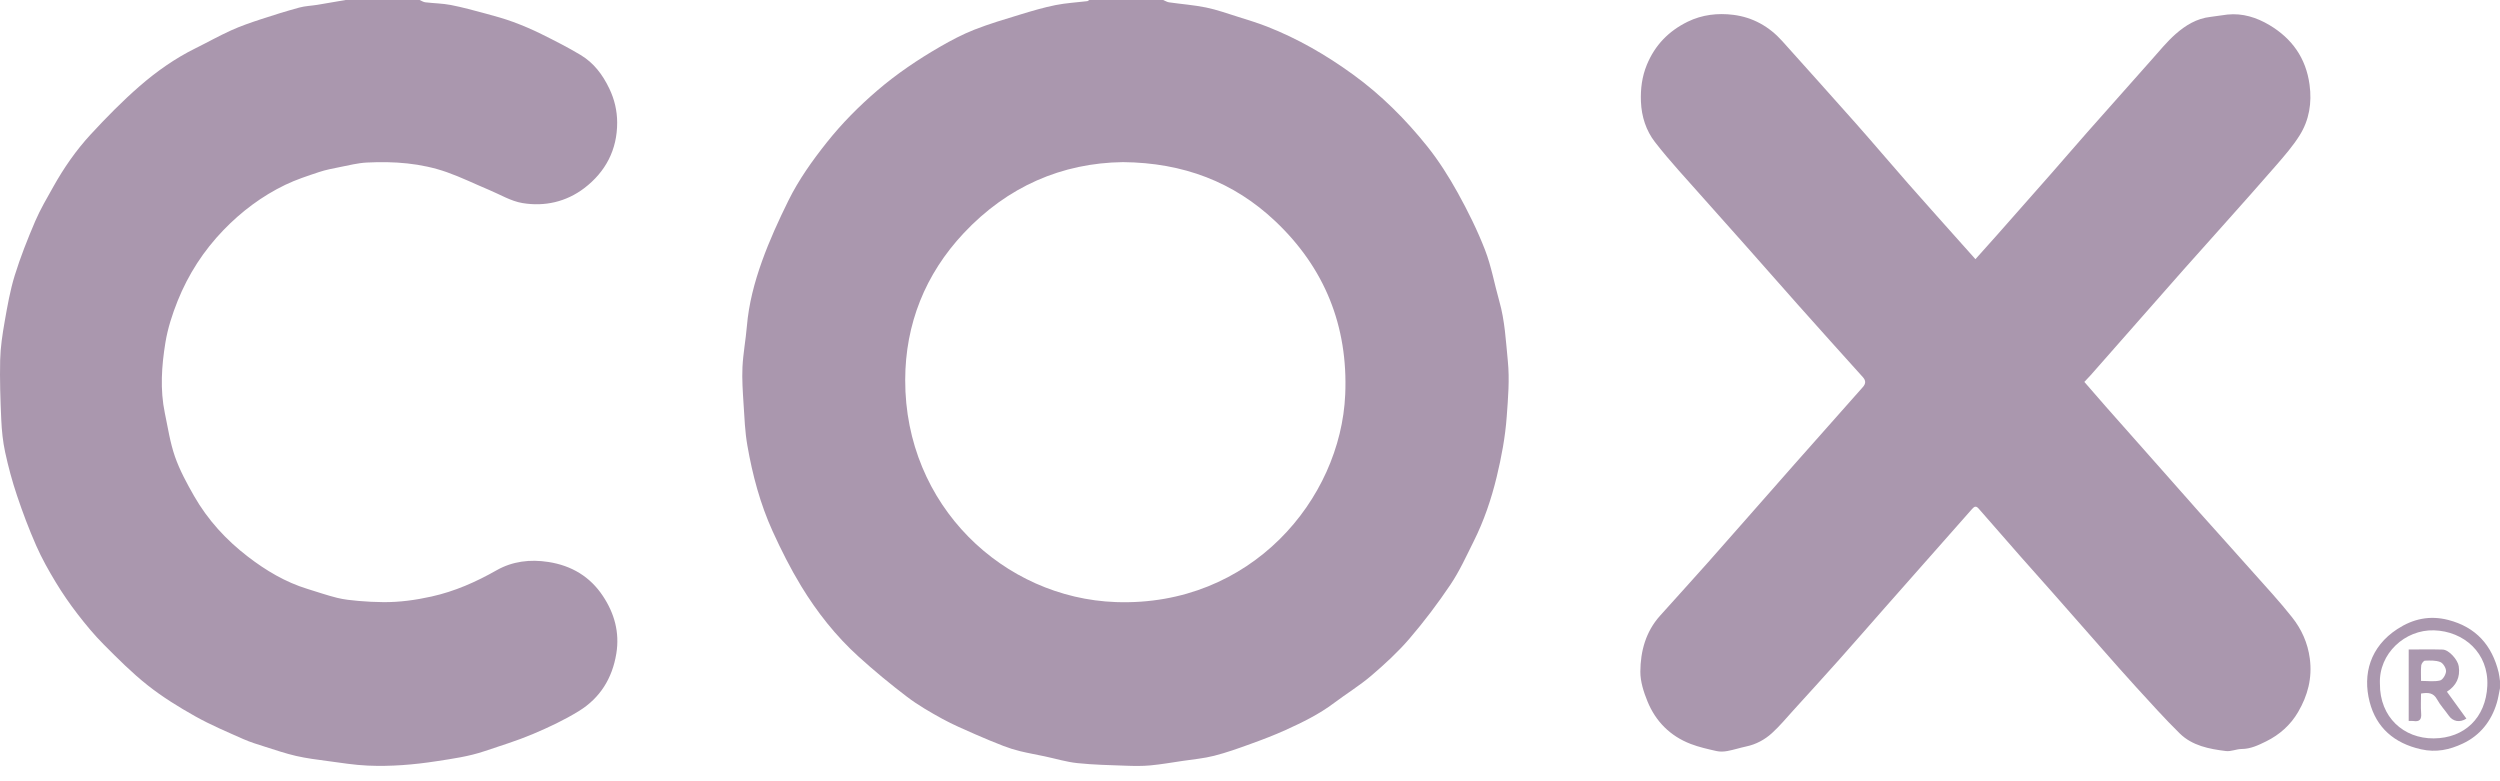
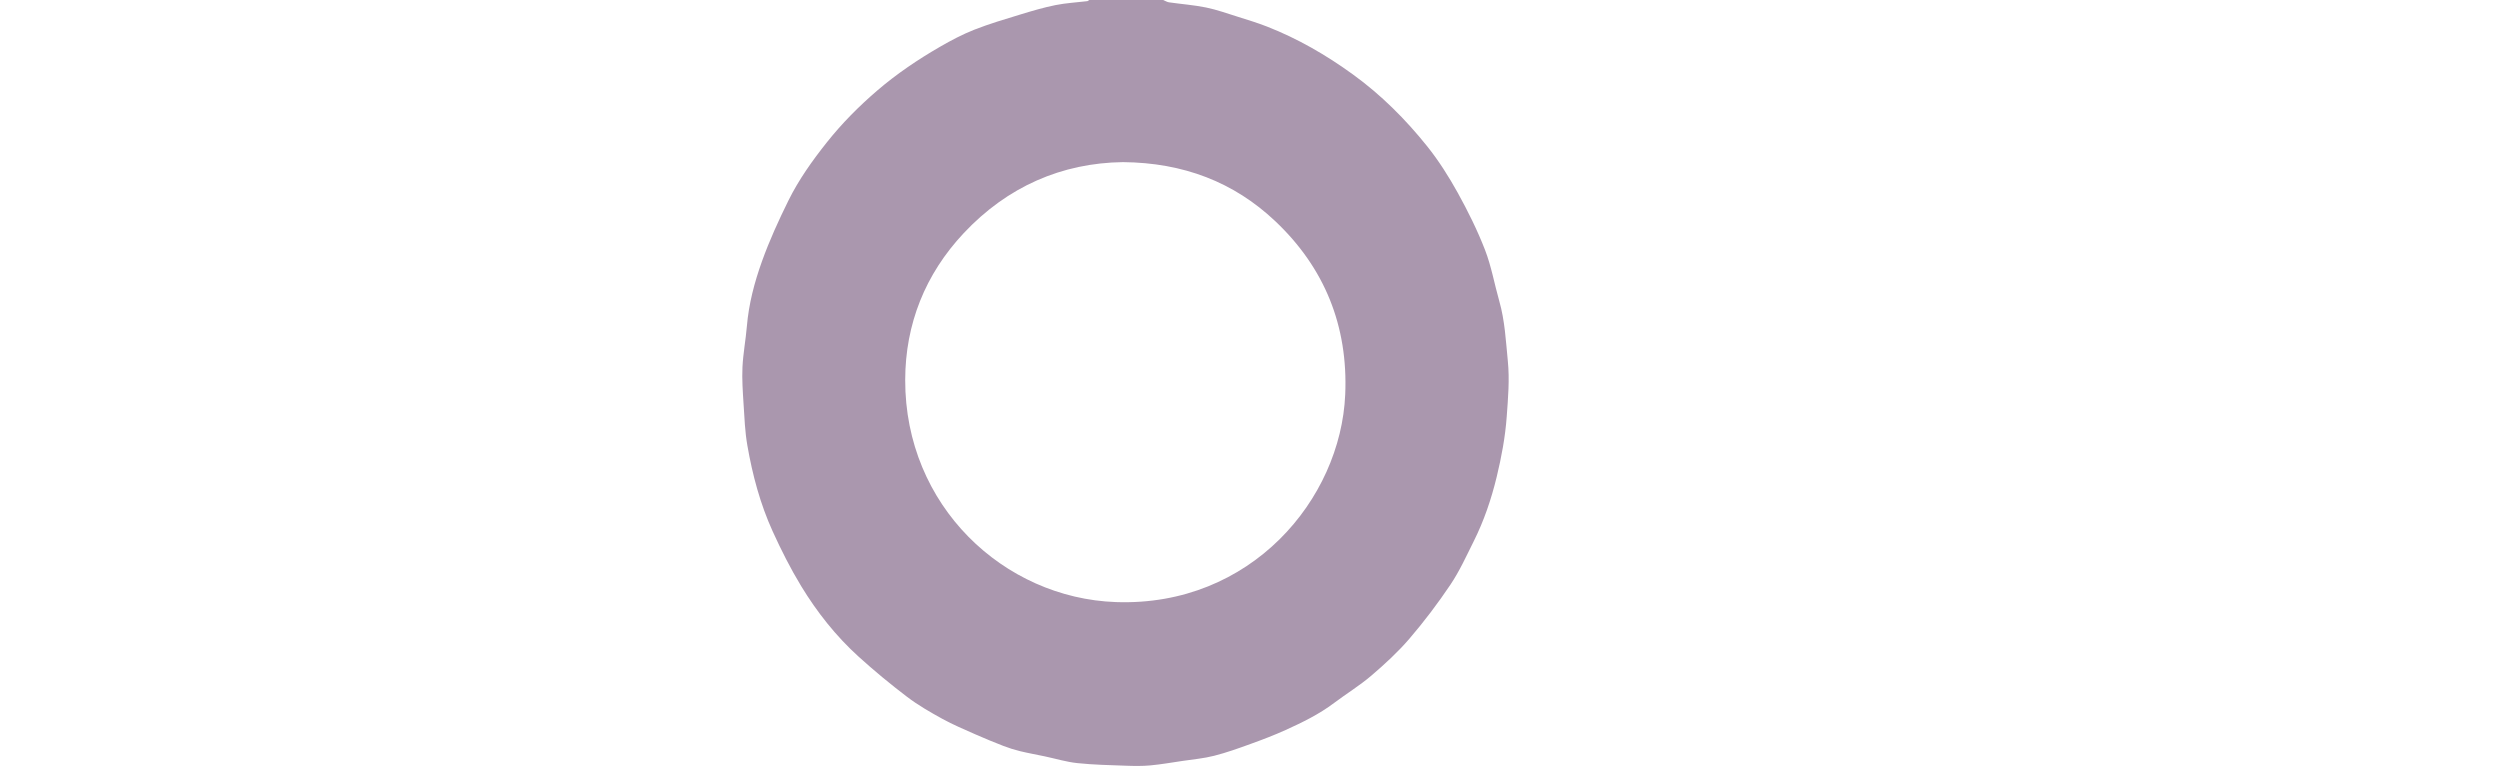
<svg xmlns="http://www.w3.org/2000/svg" width="160" height="50" viewBox="0 0 160 50" fill="none">
  <path d="M74.445 0C74.568 0.052 74.687 0.13 74.816 0.149C75.605 0.263 76.405 0.32 77.184 0.479C77.88 0.622 78.556 0.865 79.237 1.078C79.858 1.273 80.482 1.463 81.088 1.7C83.06 2.472 84.873 3.52 86.59 4.766C88.4 6.077 89.956 7.637 91.341 9.364C92.078 10.285 92.719 11.299 93.292 12.331C93.947 13.514 94.553 14.736 95.041 15.994C95.448 17.045 95.643 18.177 95.953 19.267C96.312 20.523 96.373 21.815 96.501 23.104C96.62 24.299 96.516 25.476 96.43 26.665C96.335 27.976 96.094 29.254 95.788 30.521C95.443 31.948 94.973 33.334 94.315 34.648C93.847 35.585 93.411 36.55 92.83 37.415C92.023 38.616 91.144 39.779 90.202 40.877C89.465 41.734 88.62 42.51 87.759 43.246C87.015 43.881 86.17 44.396 85.387 44.986C84.428 45.709 83.359 46.231 82.276 46.722C81.545 47.053 80.791 47.34 80.035 47.613C79.266 47.892 78.492 48.17 77.701 48.371C77.043 48.539 76.358 48.598 75.684 48.699C74.997 48.801 74.31 48.921 73.618 48.986C73.106 49.033 72.585 49.025 72.069 49.006C71.031 48.969 69.99 48.948 68.958 48.84C68.253 48.767 67.562 48.554 66.865 48.407C66.339 48.295 65.808 48.202 65.285 48.075C64.924 47.987 64.567 47.874 64.221 47.741C63.616 47.507 63.016 47.26 62.423 46.998C61.712 46.682 60.99 46.38 60.309 46.005C59.533 45.578 58.756 45.132 58.053 44.598C56.98 43.782 55.937 42.921 54.94 42.016C53.496 40.705 52.289 39.177 51.278 37.516C50.594 36.391 49.997 35.207 49.451 34.007C48.655 32.256 48.159 30.4 47.831 28.509C47.678 27.633 47.644 26.735 47.587 25.845C47.538 25.063 47.481 24.276 47.518 23.496C47.56 22.622 47.726 21.755 47.8 20.881C47.92 19.445 48.287 18.06 48.768 16.719C49.243 15.392 49.834 14.101 50.459 12.835C51.122 11.494 51.992 10.275 52.925 9.102C53.885 7.894 54.967 6.806 56.132 5.804C57.38 4.731 58.745 3.811 60.169 2.989C60.873 2.582 61.601 2.198 62.357 1.9C63.316 1.523 64.31 1.23 65.298 0.929C66.042 0.701 66.792 0.479 67.553 0.326C68.221 0.192 68.909 0.156 69.589 0.074C69.63 0.068 69.668 0.026 69.707 0.001C71.285 0.001 72.865 0.001 74.443 0.001L74.445 0ZM71.869 10.376C67.962 10.427 64.475 11.938 61.675 14.925C59.214 17.55 57.94 20.738 57.933 24.312C57.915 32.374 64.244 38.282 71.421 38.533C80.055 38.834 85.806 31.961 86.094 25.249C86.282 20.864 84.775 17.136 81.61 14.149C78.965 11.651 75.739 10.412 71.87 10.376H71.869Z" fill="#AA97AE" />
-   <path d="M26.855 0C26.978 0.052 27.097 0.134 27.226 0.148C27.768 0.213 28.32 0.216 28.855 0.32C29.606 0.466 30.349 0.671 31.089 0.871C31.679 1.03 32.269 1.193 32.84 1.403C33.452 1.629 34.055 1.885 34.639 2.175C35.491 2.597 36.341 3.028 37.155 3.516C37.996 4.02 38.564 4.767 38.994 5.665C39.332 6.37 39.496 7.091 39.499 7.841C39.504 9.58 38.758 11.001 37.393 12.041C36.239 12.919 34.859 13.232 33.441 12.997C32.701 12.875 32.008 12.45 31.299 12.154C30.399 11.778 29.52 11.345 28.603 11.021C26.946 10.437 25.215 10.315 23.474 10.403C22.898 10.432 22.326 10.58 21.756 10.692C21.304 10.782 20.845 10.869 20.409 11.015C19.681 11.258 18.945 11.497 18.256 11.83C16.765 12.549 15.456 13.531 14.303 14.724C13.029 16.044 12.052 17.559 11.372 19.25C11.027 20.112 10.733 21.017 10.585 21.929C10.343 23.419 10.237 24.933 10.549 26.435C10.744 27.372 10.887 28.332 11.2 29.23C11.507 30.106 11.961 30.94 12.424 31.75C13.298 33.278 14.48 34.565 15.869 35.629C17.017 36.511 18.266 37.258 19.672 37.689C20.307 37.884 20.935 38.102 21.578 38.262C22.02 38.371 22.479 38.418 22.933 38.459C23.469 38.506 24.009 38.533 24.547 38.537C25.583 38.544 26.597 38.404 27.612 38.179C29.105 37.847 30.462 37.247 31.786 36.495C32.793 35.923 33.92 35.783 35.096 35.966C36.587 36.197 37.766 36.909 38.585 38.143C39.317 39.245 39.666 40.467 39.445 41.827C39.186 43.416 38.405 44.668 37.057 45.502C36.119 46.082 35.108 46.555 34.09 46.985C33.082 47.41 32.029 47.731 30.99 48.081C29.999 48.415 28.971 48.558 27.939 48.717C26.478 48.943 25.015 49.063 23.543 48.999C22.682 48.962 21.826 48.821 20.97 48.707C20.294 48.617 19.614 48.532 18.95 48.38C18.283 48.227 17.633 48.004 16.979 47.797C16.504 47.645 16.023 47.502 15.57 47.3C14.532 46.838 13.478 46.396 12.49 45.841C11.439 45.251 10.4 44.609 9.457 43.863C8.452 43.07 7.541 42.153 6.634 41.242C6.035 40.641 5.488 39.978 4.968 39.305C4.466 38.653 3.995 37.972 3.569 37.267C3.111 36.509 2.673 35.731 2.317 34.921C1.856 33.874 1.451 32.798 1.087 31.713C0.782 30.807 0.532 29.878 0.33 28.944C0.183 28.265 0.112 27.562 0.081 26.866C0.024 25.593 -0.02 24.316 0.01 23.043C0.029 22.222 0.156 21.398 0.298 20.586C0.472 19.593 0.646 18.59 0.943 17.629C1.307 16.453 1.764 15.301 2.249 14.167C2.574 13.404 3.003 12.683 3.409 11.956C4.083 10.751 4.869 9.615 5.804 8.603C6.8 7.525 7.833 6.471 8.94 5.509C10.023 4.569 11.204 3.736 12.503 3.094C13.268 2.716 14.013 2.296 14.789 1.945C15.396 1.669 16.032 1.451 16.665 1.242C17.49 0.969 18.319 0.713 19.156 0.484C19.529 0.382 19.925 0.371 20.309 0.309C20.913 0.21 21.516 0.104 22.12 0C23.698 0 25.277 0 26.856 0H26.855Z" fill="#AA97AE" />
-   <path d="M160 44.047C159.933 44.361 159.887 44.682 159.795 44.988C159.441 46.165 158.723 47.068 157.614 47.59C156.78 47.982 155.922 48.176 154.941 47.954C153.221 47.566 152.082 46.566 151.657 44.923C151.197 43.143 151.694 41.39 153.43 40.259C154.432 39.605 155.504 39.37 156.69 39.677C158.467 40.137 159.489 41.297 159.914 43.039C159.958 43.217 159.971 43.401 159.999 43.582V44.047H160ZM152.315 43.761C152.3 45.905 153.837 47.271 155.759 47.257C157.736 47.244 159.09 45.933 159.188 43.901C159.29 41.791 157.686 40.398 155.776 40.341C153.918 40.285 152.23 41.833 152.315 43.762V43.761Z" fill="#AA97AE" />
-   <path d="M133.399 24.443C133.876 24.992 134.331 25.521 134.791 26.043C135.985 27.395 137.182 28.743 138.377 30.093C139.149 30.966 139.918 31.843 140.693 32.713C141.854 34.014 143.024 35.308 144.181 36.611C145.031 37.568 145.905 38.507 146.696 39.51C147.297 40.272 147.694 41.138 147.828 42.146C147.993 43.402 147.692 44.518 147.079 45.569C146.597 46.395 145.896 47.022 145.034 47.447C144.539 47.69 144.042 47.933 143.461 47.936C143.127 47.938 142.783 48.107 142.461 48.067C141.387 47.936 140.305 47.727 139.501 46.938C138.533 45.988 137.628 44.971 136.709 43.971C135.975 43.169 135.259 42.35 134.54 41.535C133.473 40.326 132.412 39.112 131.345 37.904C130.677 37.147 130.002 36.396 129.334 35.638C128.431 34.612 127.531 33.583 126.635 32.552C126.471 32.364 126.363 32.404 126.215 32.572C125.421 33.479 124.619 34.379 123.82 35.283C122.756 36.488 121.691 37.693 120.627 38.899C119.649 40.01 118.677 41.128 117.693 42.233C116.73 43.313 115.756 44.382 114.782 45.452C114.33 45.95 113.899 46.471 113.403 46.922C112.94 47.342 112.385 47.641 111.756 47.774C111.354 47.86 110.959 47.99 110.554 48.065C110.329 48.107 110.081 48.118 109.859 48.068C109.301 47.942 108.737 47.816 108.204 47.612C106.894 47.108 105.962 46.172 105.437 44.884C105.193 44.285 104.979 43.619 104.982 42.986C104.99 41.675 105.328 40.428 106.239 39.411C107.267 38.261 108.311 37.124 109.334 35.969C111.177 33.887 113.007 31.793 114.848 29.708C116.304 28.059 117.767 26.418 119.225 24.77C119.406 24.566 119.43 24.366 119.225 24.139C117.83 22.593 116.439 21.044 115.055 19.49C113.915 18.21 112.787 16.92 111.65 15.638C110.767 14.642 109.876 13.655 108.995 12.656C107.958 11.476 106.876 10.331 105.916 9.09C105.352 8.362 105.057 7.465 105.02 6.502C104.989 5.683 105.085 4.907 105.399 4.145C105.917 2.888 106.79 1.991 108.004 1.393C108.941 0.934 109.939 0.825 110.935 0.95C112.17 1.105 113.225 1.692 114.064 2.63C115.642 4.394 117.228 6.149 118.795 7.921C119.92 9.192 121.014 10.488 122.133 11.762C123.327 13.12 124.536 14.464 125.737 15.813C125.957 16.06 126.177 16.306 126.428 16.587C126.896 16.064 127.363 15.547 127.825 15.025C128.966 13.735 130.106 12.444 131.243 11.15C132.032 10.252 132.809 9.344 133.6 8.448C134.965 6.901 136.336 5.356 137.71 3.816C138.207 3.259 138.68 2.672 139.237 2.181C139.87 1.623 140.593 1.177 141.472 1.081C141.836 1.041 142.196 0.969 142.561 0.931C143.53 0.832 144.424 1.119 145.233 1.598C146.682 2.458 147.582 3.711 147.812 5.423C147.969 6.588 147.79 7.685 147.173 8.668C146.755 9.335 146.229 9.94 145.711 10.54C144.617 11.805 143.499 13.05 142.388 14.3C141.511 15.287 140.625 16.267 139.75 17.255C138.846 18.275 137.948 19.302 137.047 20.325C135.967 21.554 134.886 22.782 133.805 24.009C133.689 24.141 133.565 24.264 133.397 24.443H133.399Z" fill="#AA97AE" />
-   <path d="M154.159 41.567C154.864 41.567 155.599 41.551 156.333 41.573C156.741 41.586 157.299 42.234 157.359 42.638C157.466 43.353 157.201 43.883 156.603 44.27C157.027 44.854 157.437 45.421 157.849 45.99C157.423 46.27 156.974 46.169 156.717 45.796C156.476 45.446 156.174 45.133 155.974 44.763C155.736 44.321 155.391 44.315 154.946 44.386C154.946 44.812 154.92 45.236 154.954 45.656C154.986 46.054 154.844 46.206 154.453 46.144C154.379 46.133 154.3 46.142 154.157 46.142V41.567H154.159ZM154.947 43.578C155.37 43.578 155.785 43.641 156.163 43.55C156.338 43.508 156.542 43.167 156.547 42.957C156.553 42.757 156.36 42.442 156.178 42.37C155.883 42.254 155.525 42.272 155.195 42.283C155.109 42.287 154.971 42.471 154.959 42.583C154.926 42.888 154.947 43.199 154.947 43.578Z" fill="#AA97AE" />
</svg>